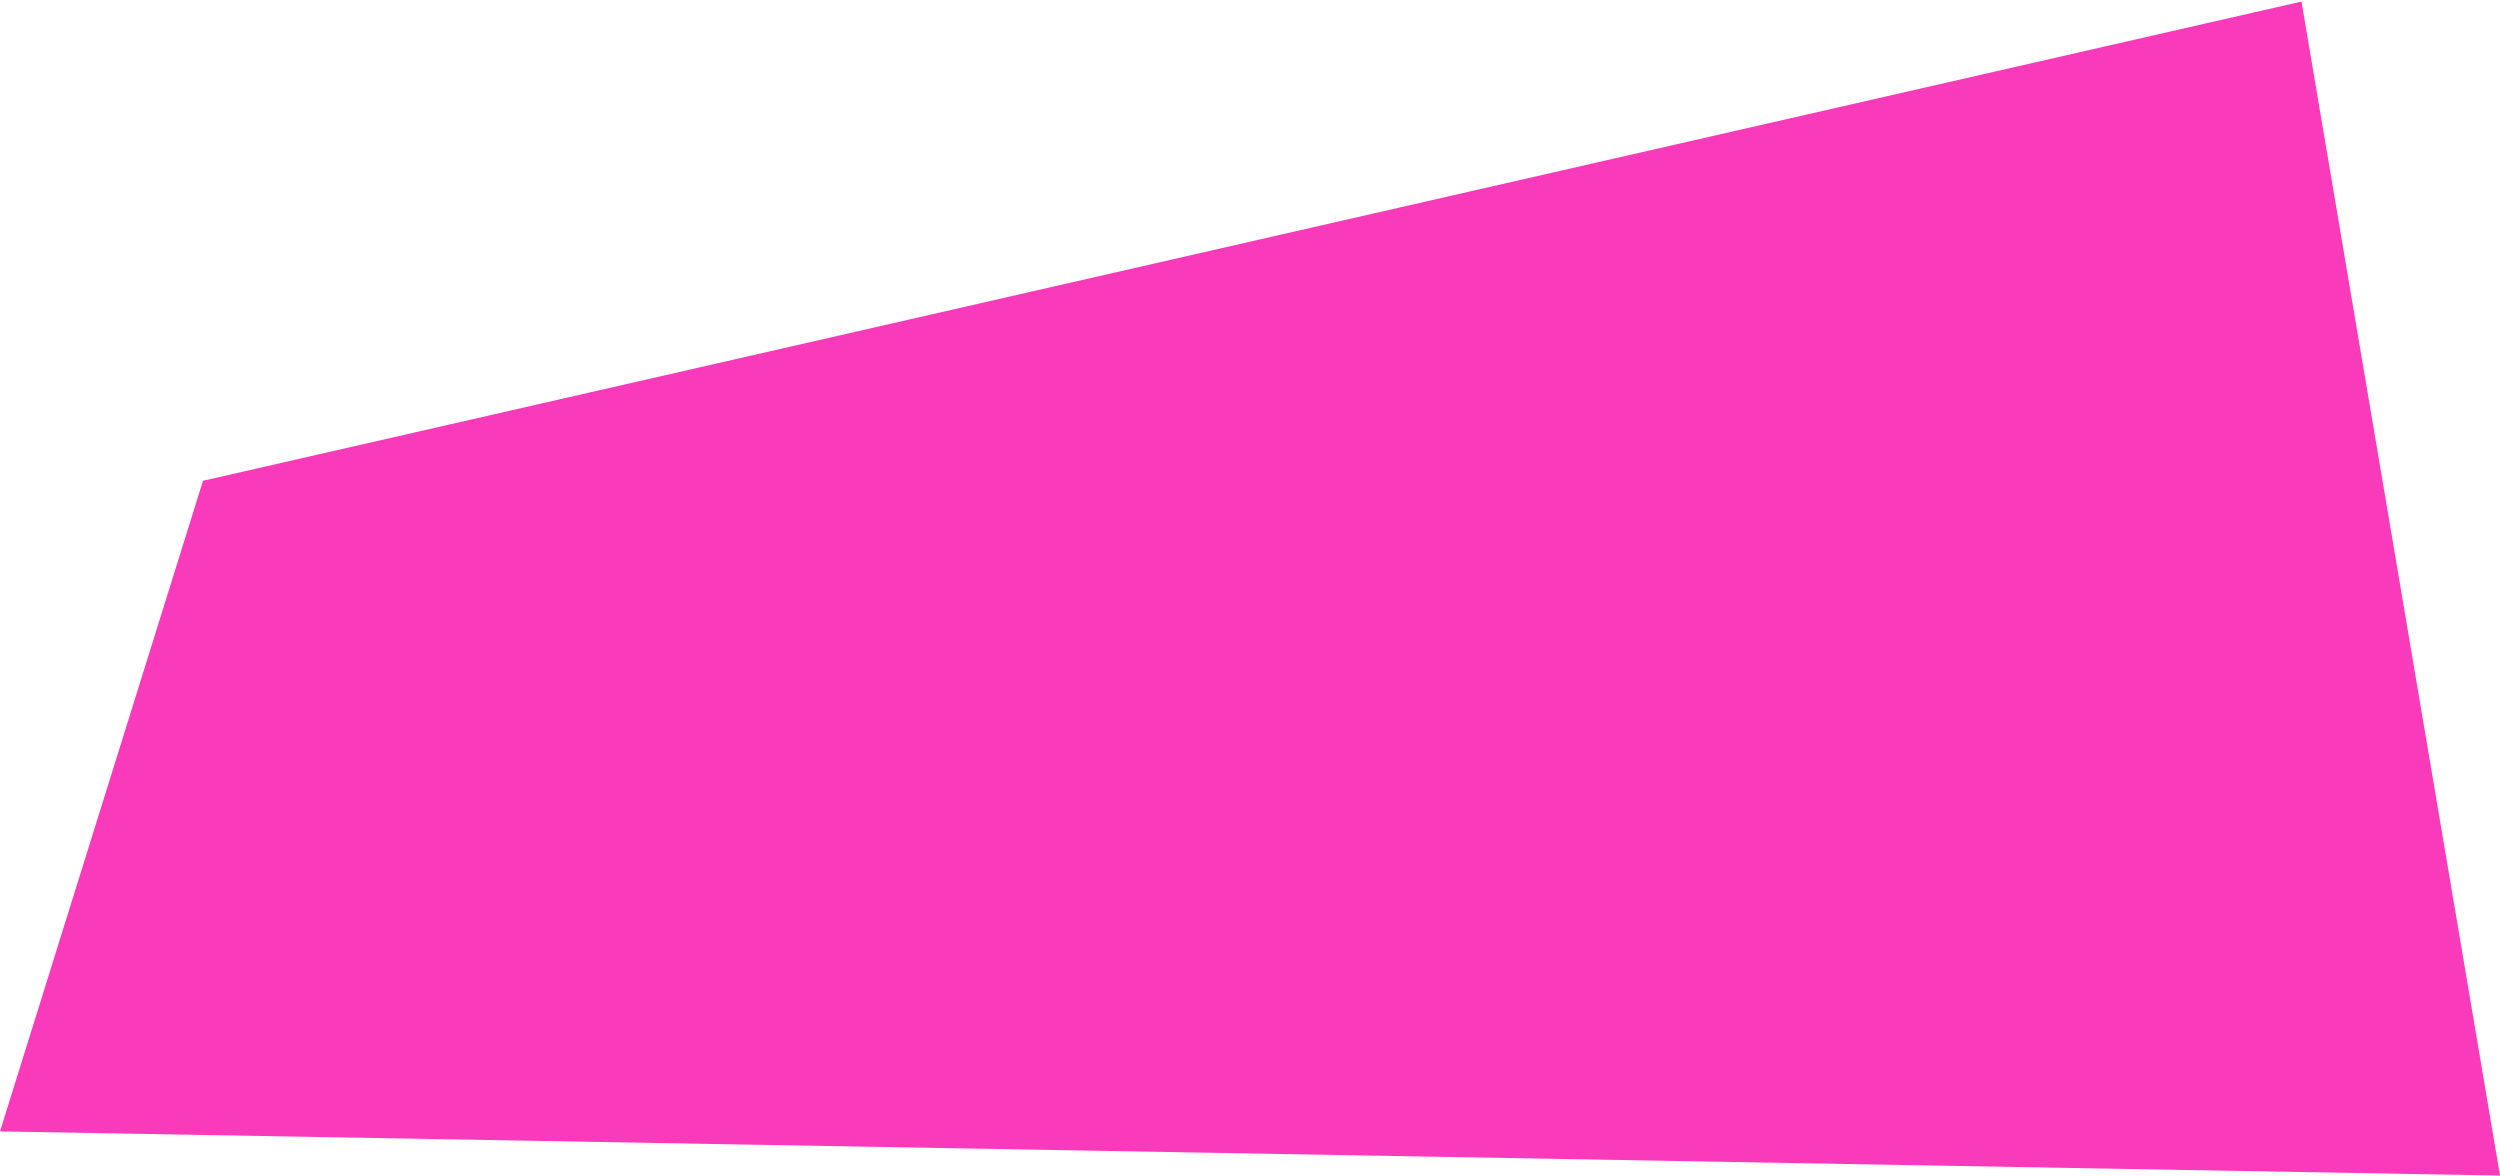
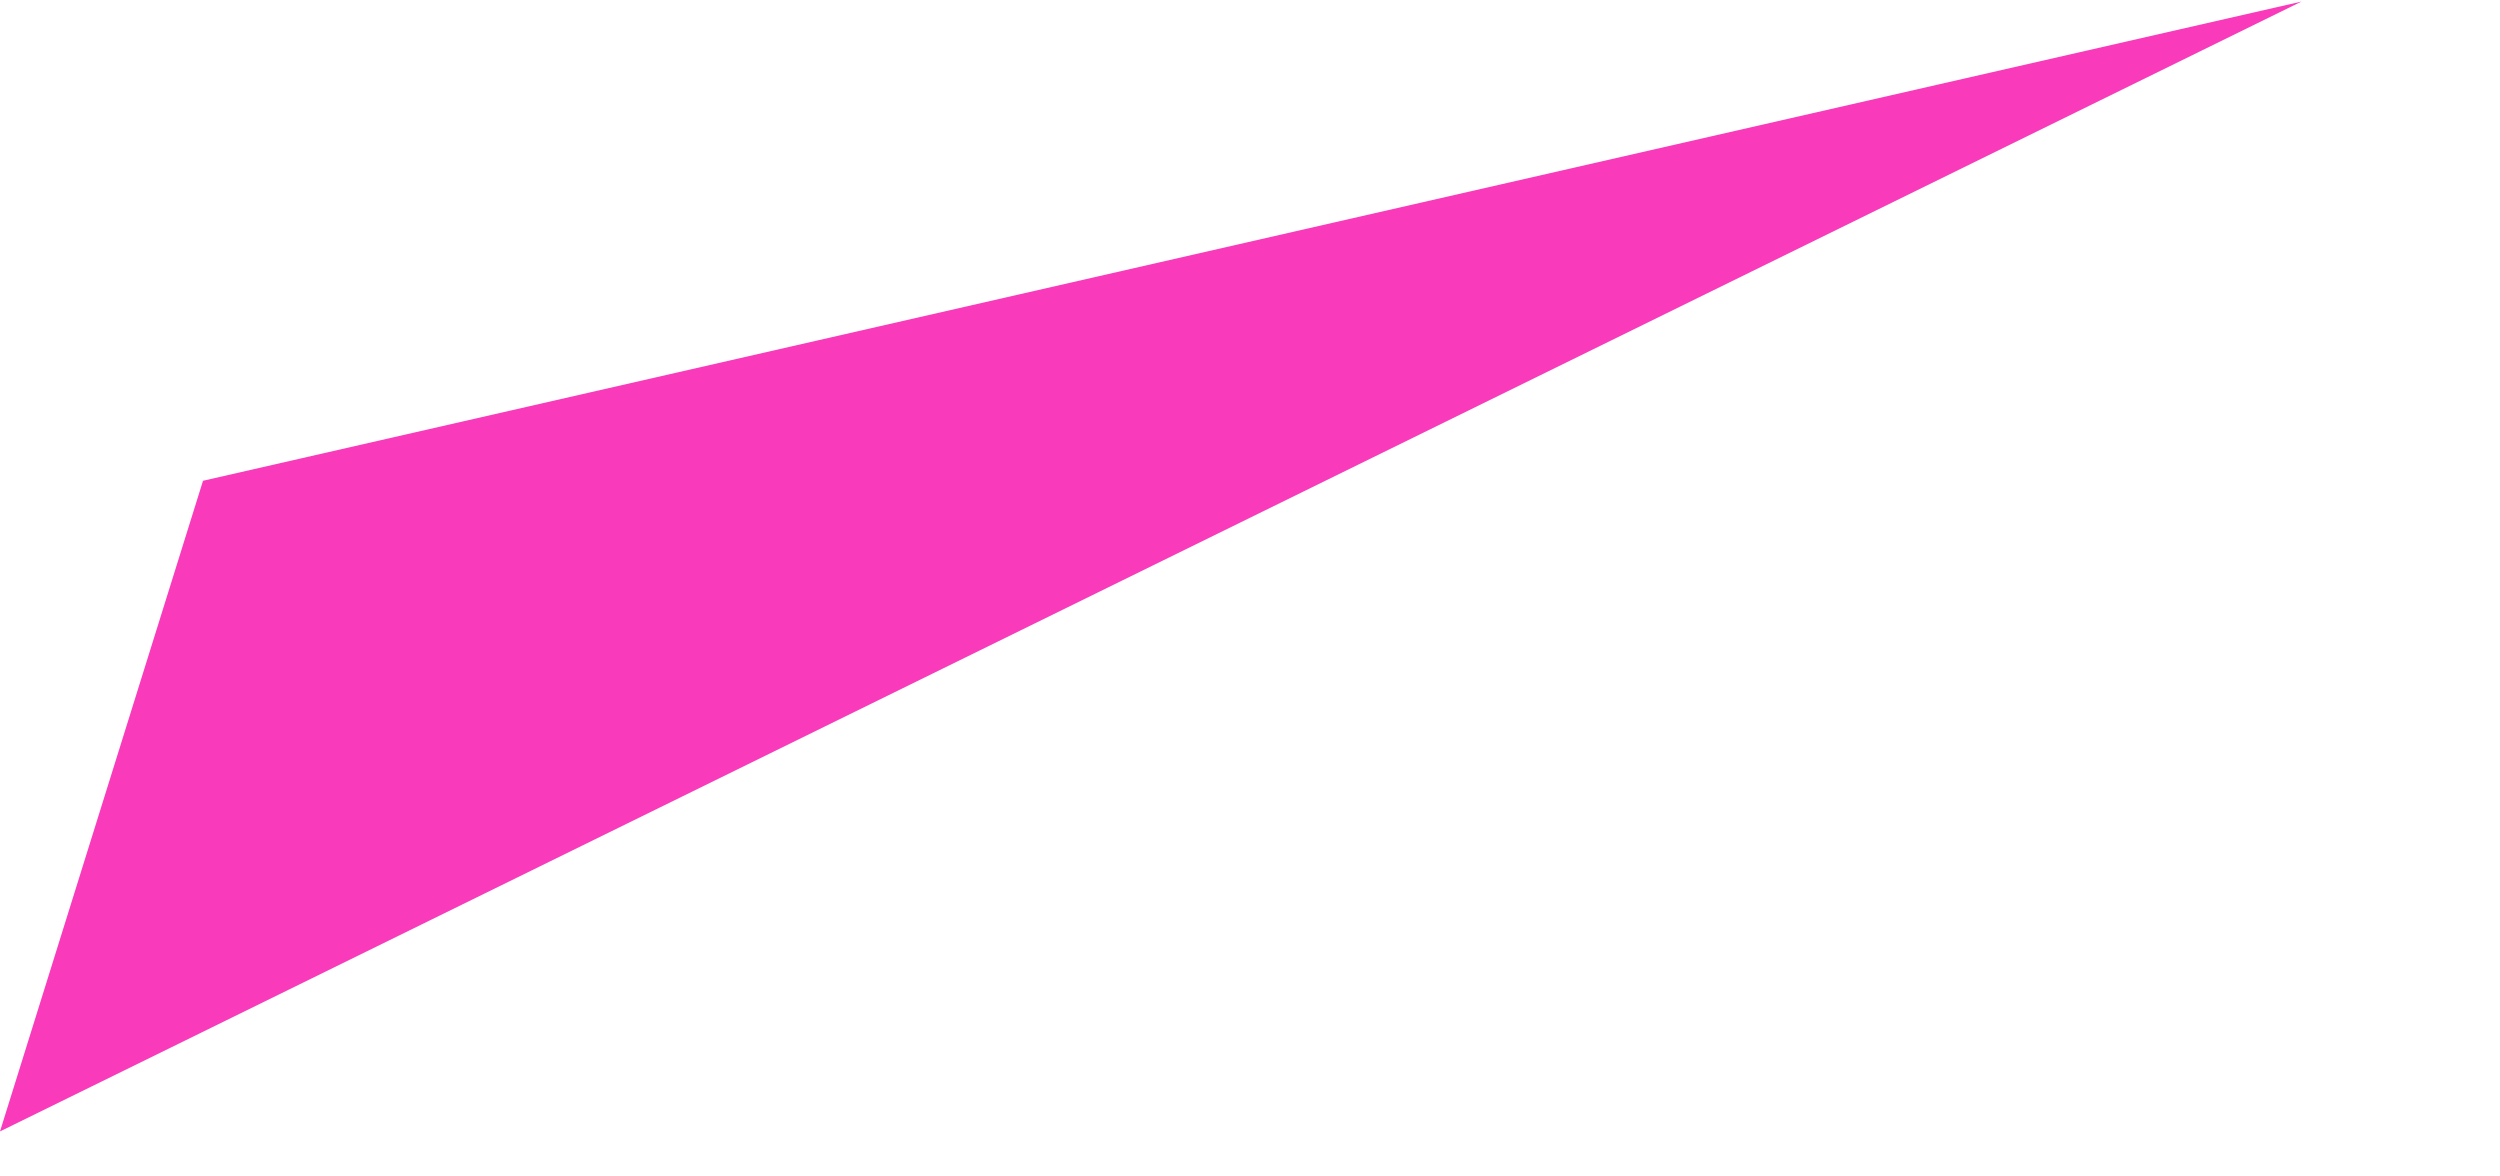
<svg xmlns="http://www.w3.org/2000/svg" width="806" height="379" viewBox="0 0 806 379" fill="none">
-   <path d="M742 0.5L65.454 155L0 364.766L806 379L742 0.5Z" fill="#F93ABA" />
+   <path d="M742 0.5L65.454 155L0 364.766L742 0.5Z" fill="#F93ABA" />
</svg>